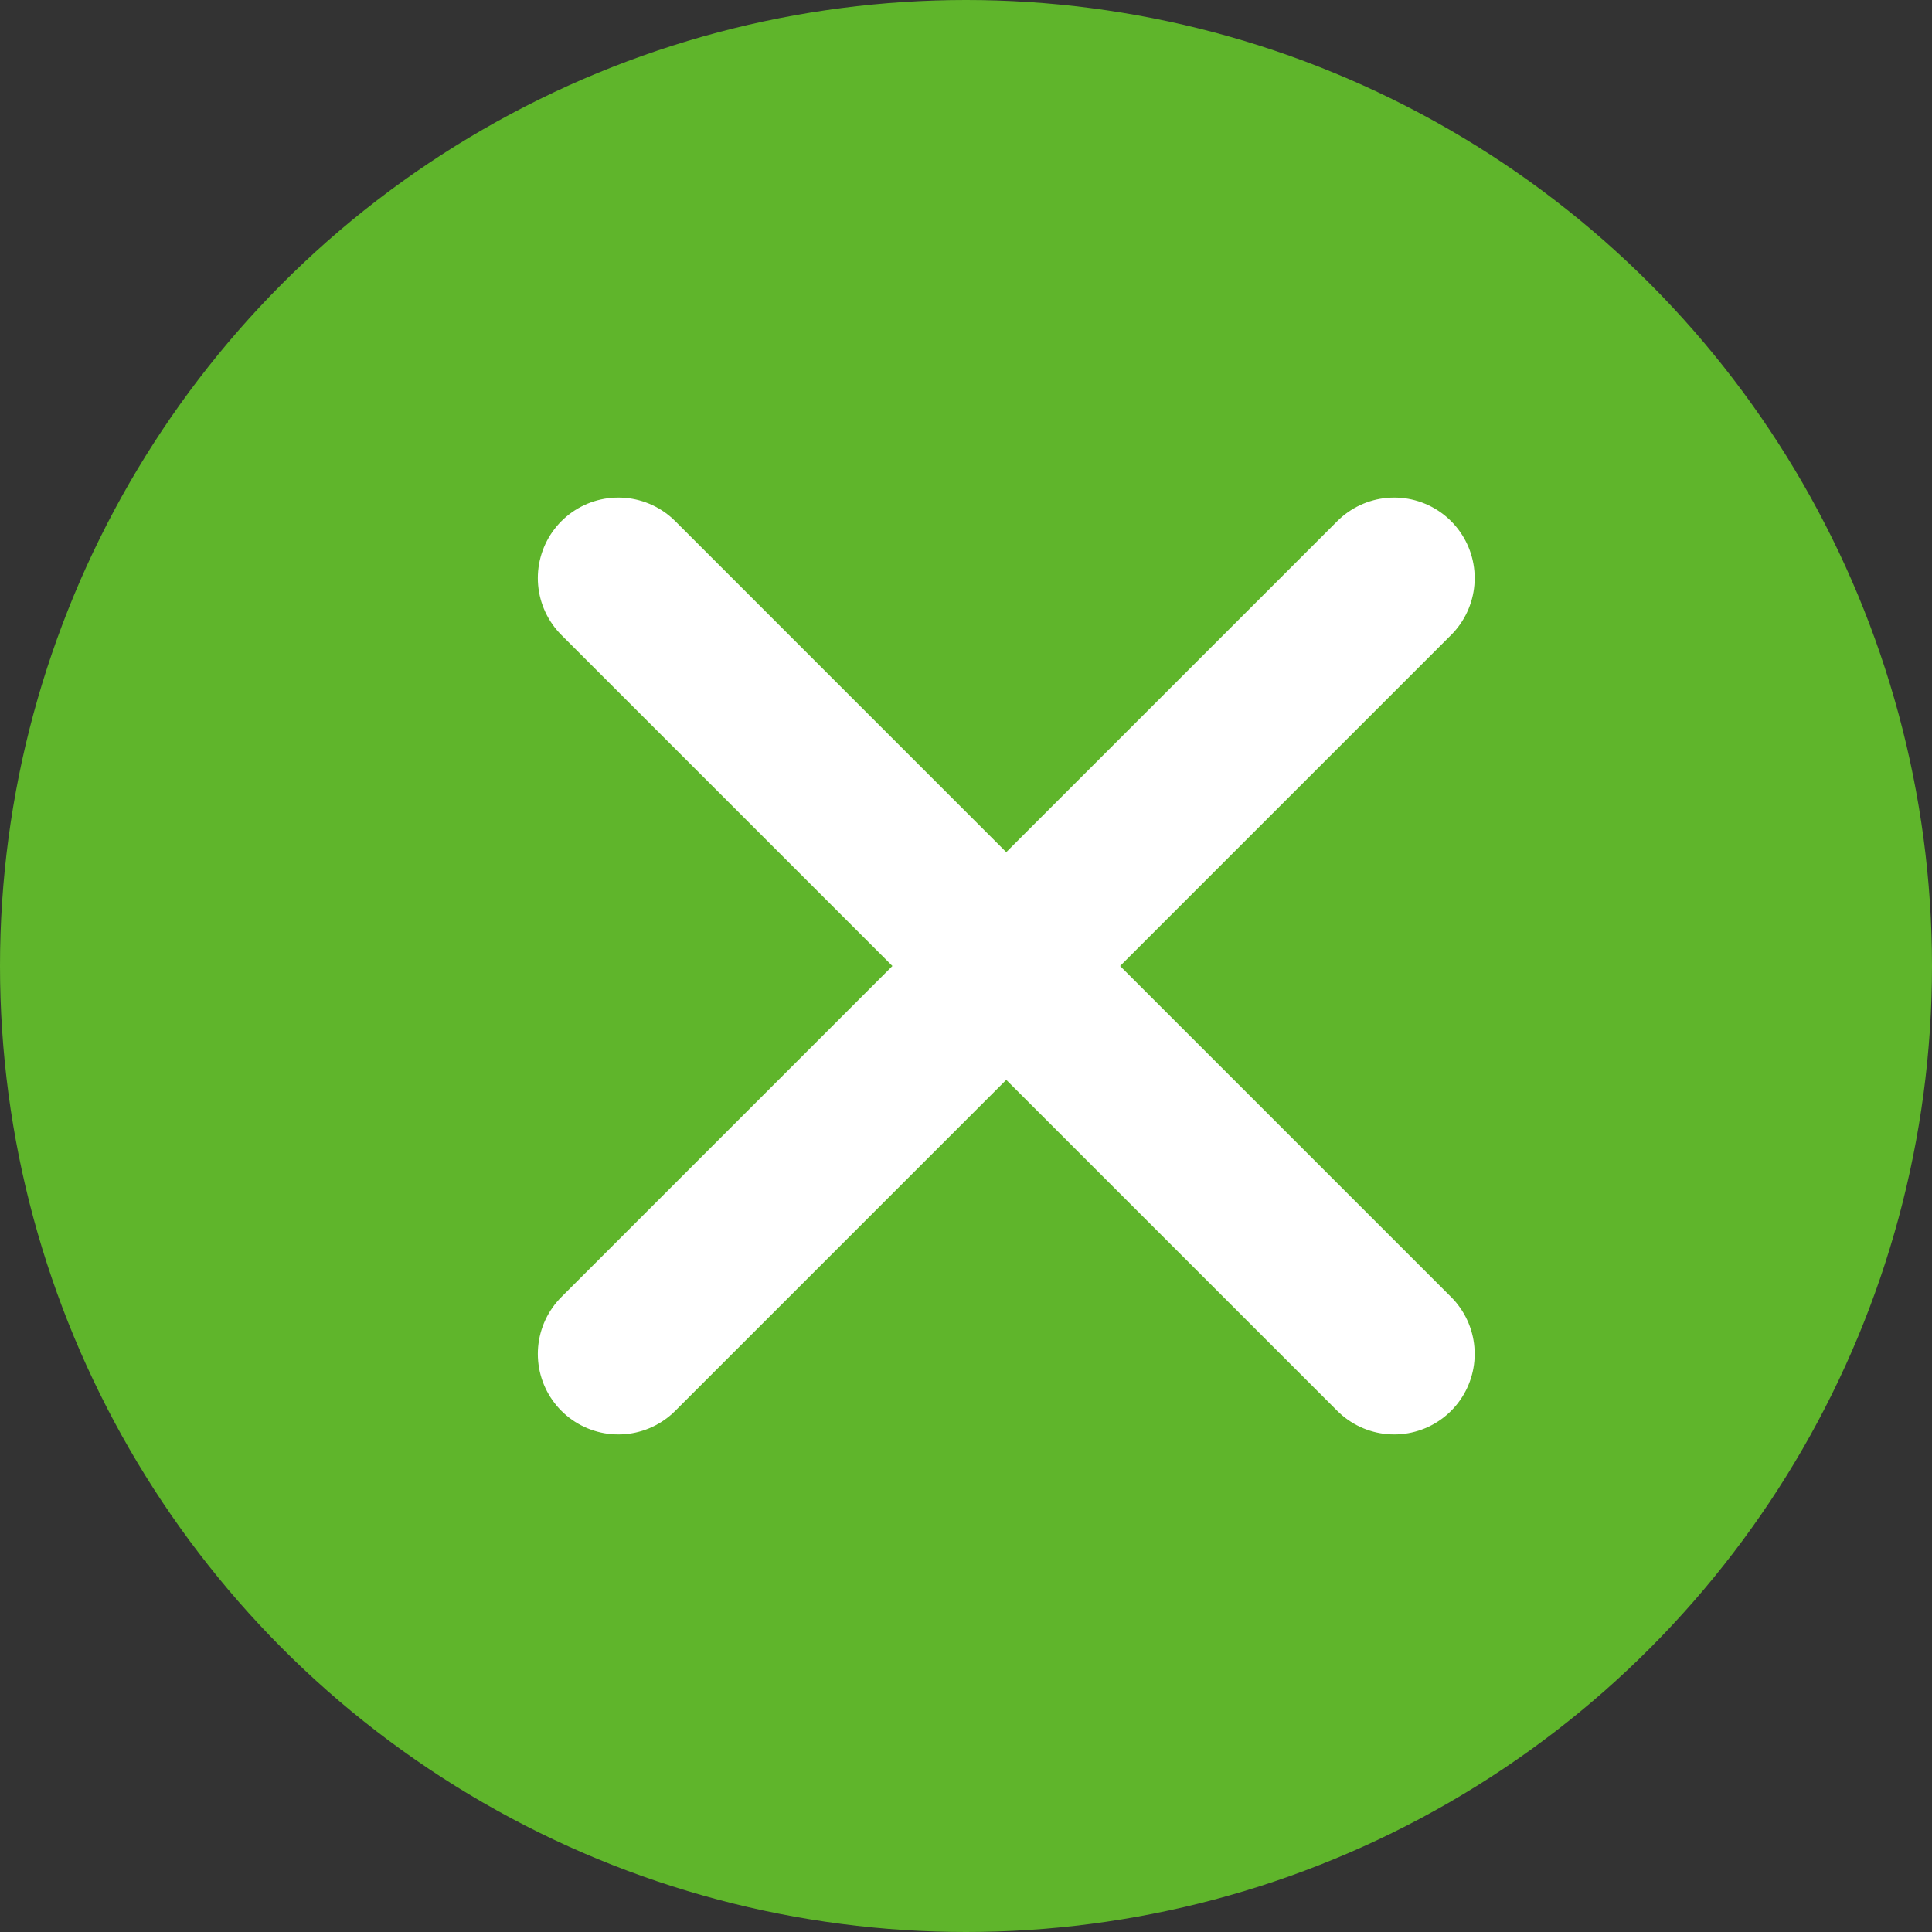
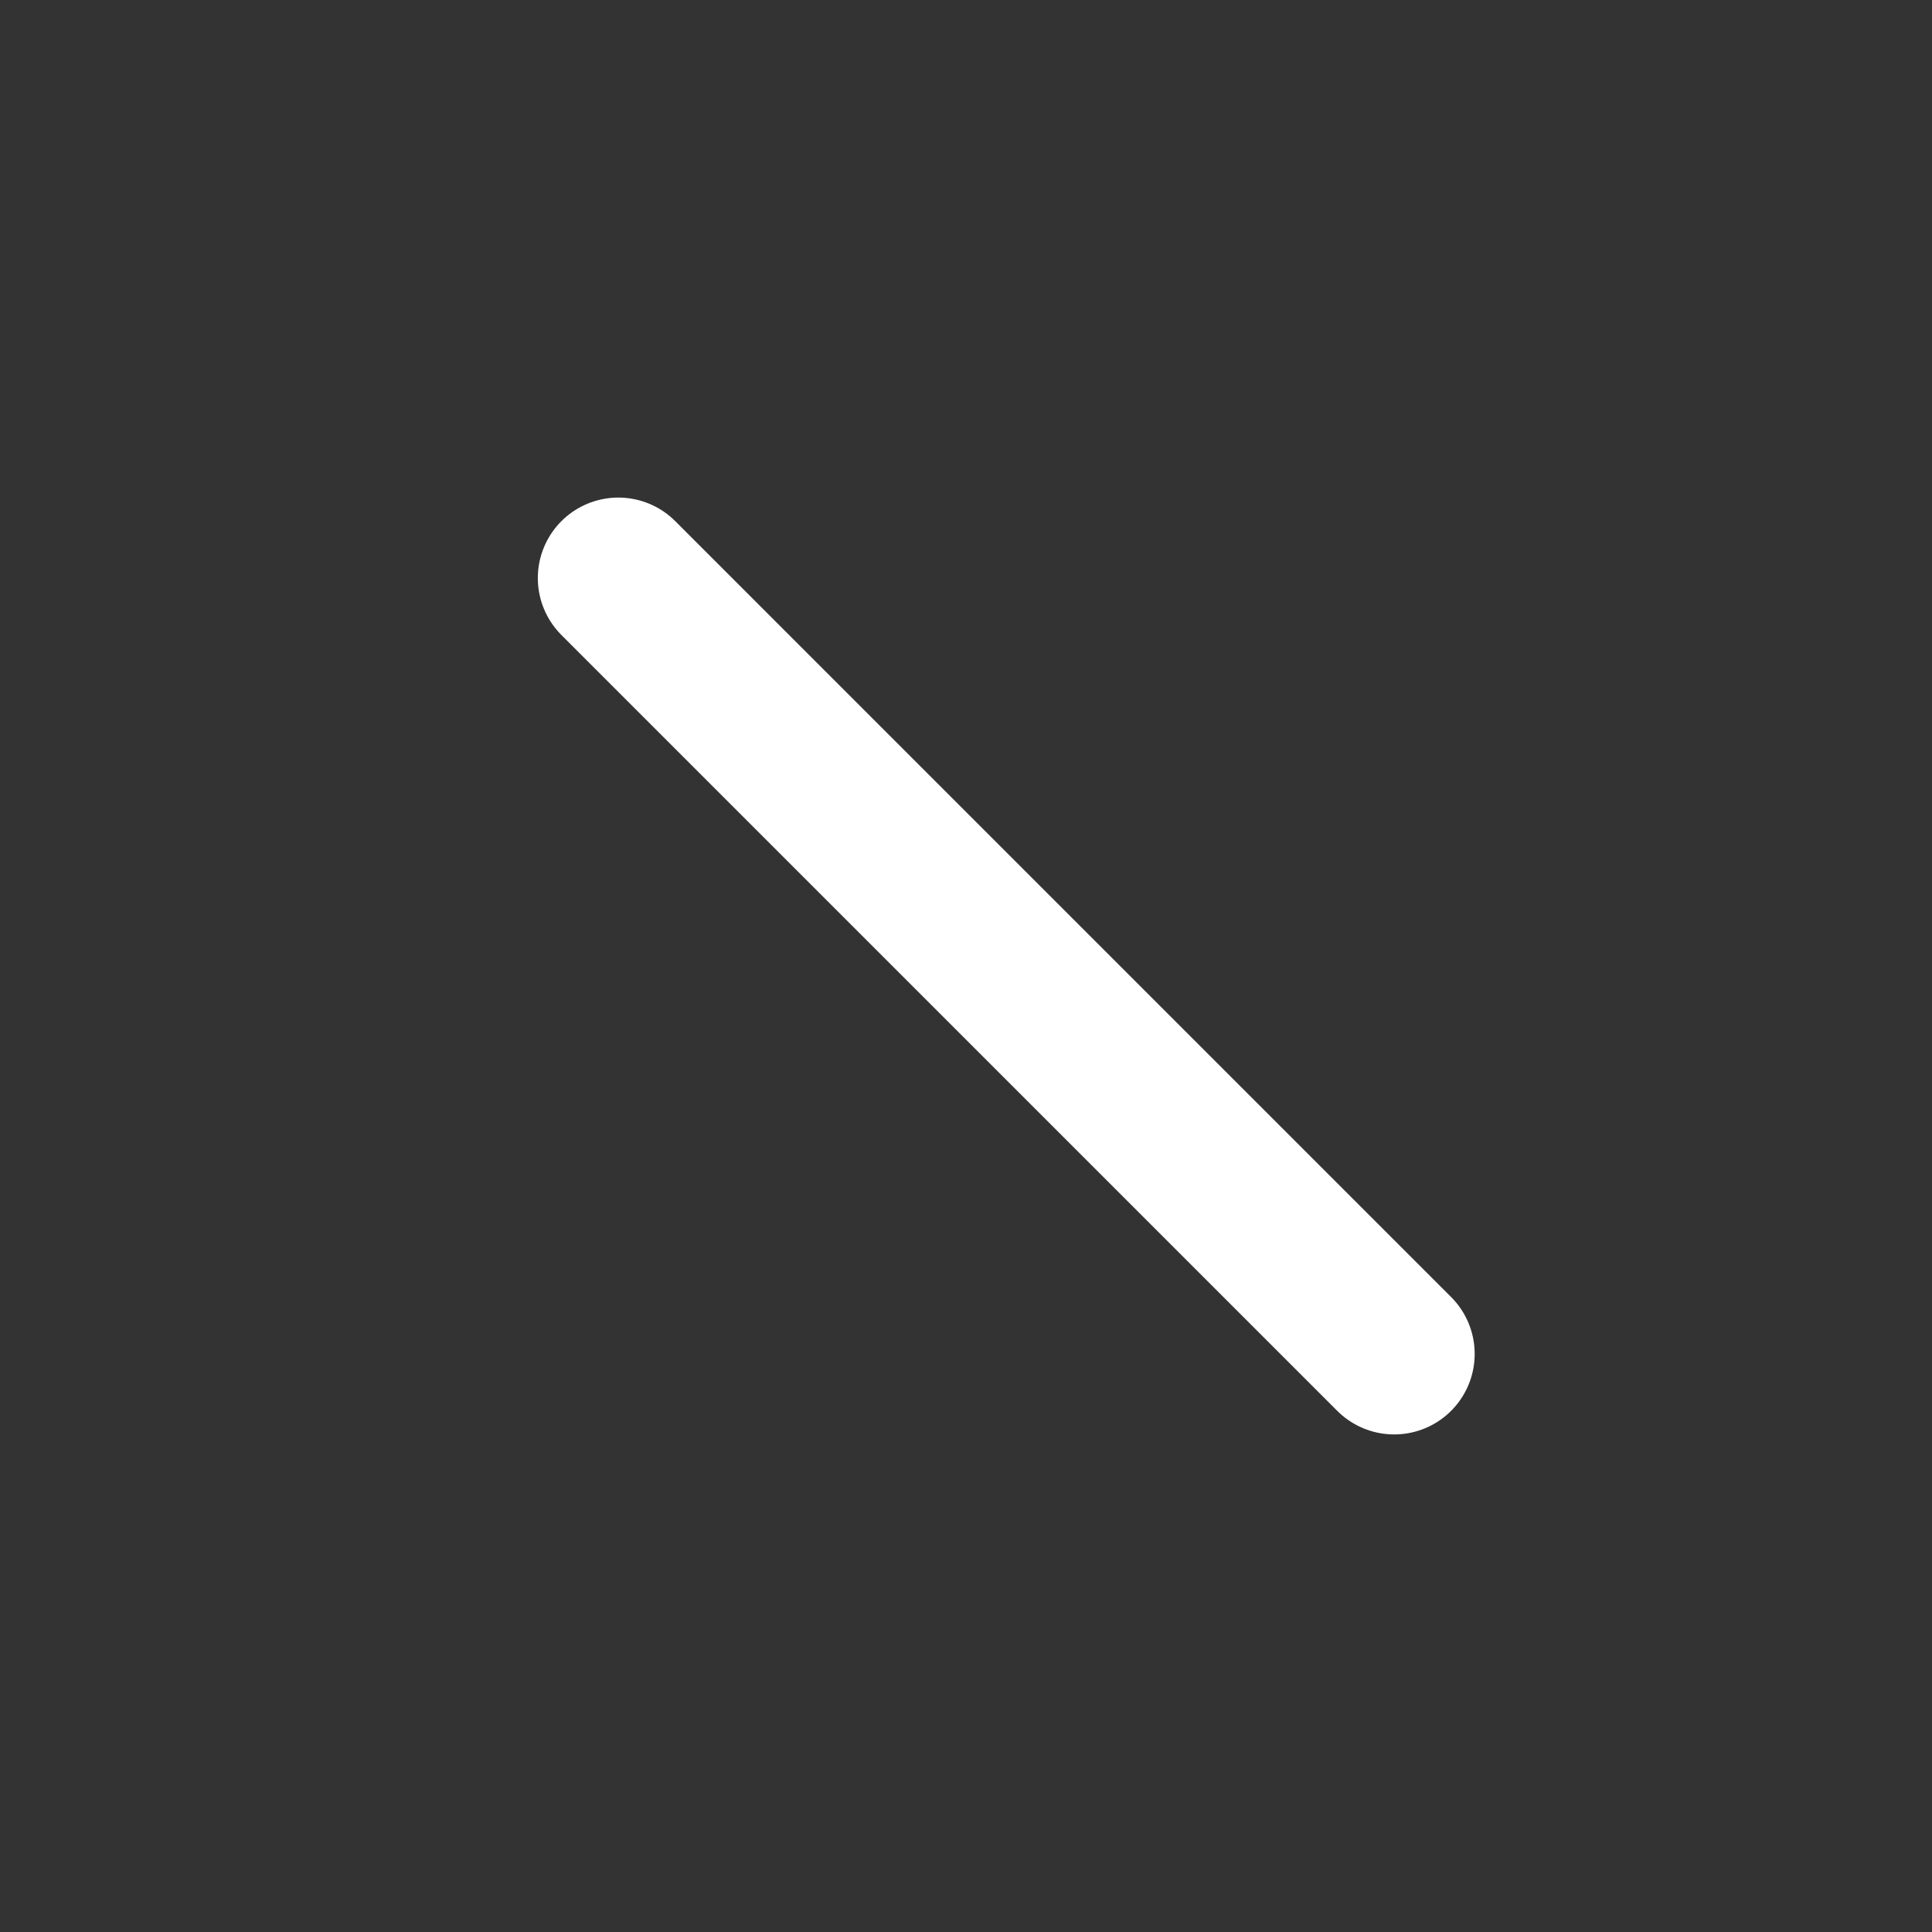
<svg xmlns="http://www.w3.org/2000/svg" width="24" height="24" viewBox="0 0 24 24">
  <rect x="0" y="0" width="24" height="24" fill="#333333" stroke="none" />
  <g id="icon-close" transform="translate(-354 -221)">
-     <circle id="楕円形_34" data-name="楕円形 34" cx="12" cy="12" r="12" transform="translate(354 221)" fill="#5fb52b" />
    <g id="グループ_1627" data-name="グループ 1627" transform="translate(0.681 0.681)">
      <line id="線_69" data-name="線 69" x2="9.638" y2="9.638" transform="translate(361 227.5)" fill="none" stroke="#fff" stroke-linecap="round" stroke-width="2" />
-       <line id="線_70" data-name="線 70" x1="9.638" y2="9.638" transform="translate(361 227.5)" fill="none" stroke="#fff" stroke-linecap="round" stroke-width="2" />
    </g>
  </g>
</svg>